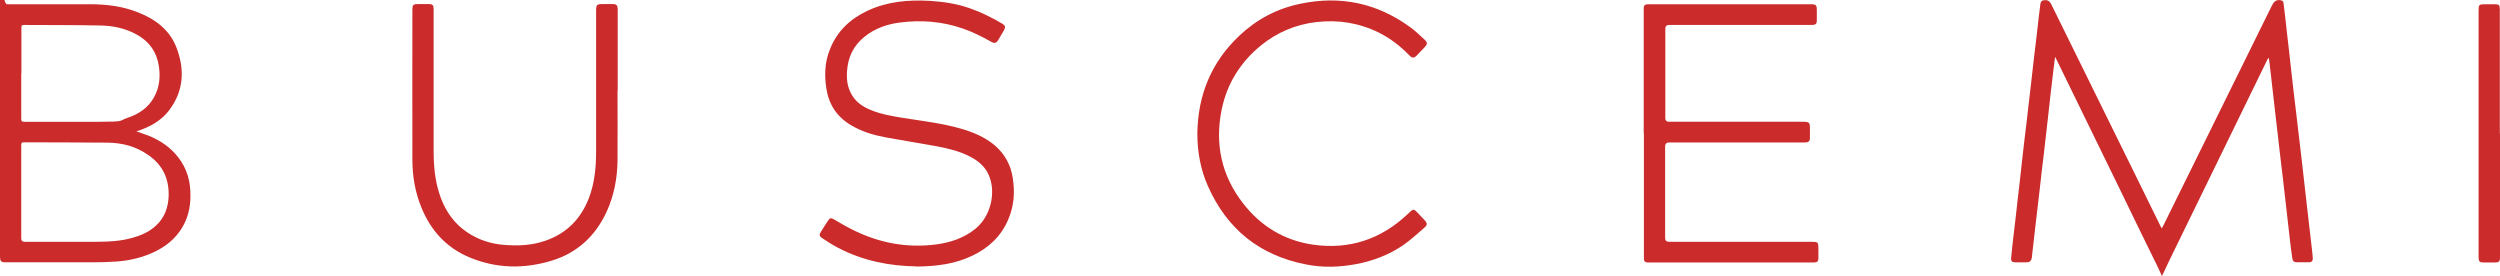
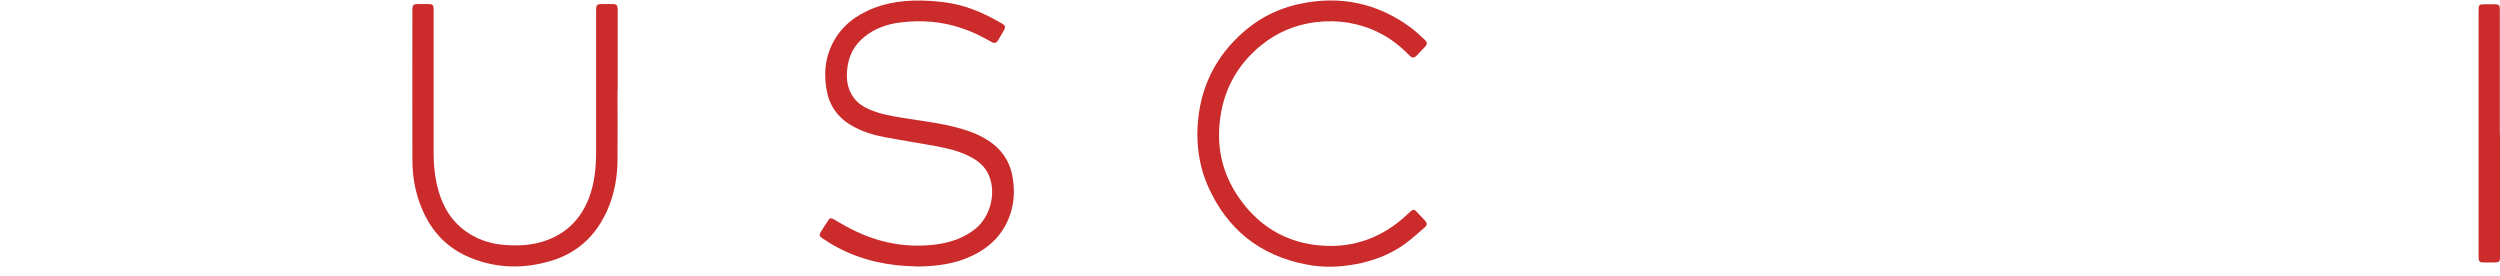
<svg xmlns="http://www.w3.org/2000/svg" viewBox="0 0 1412.5 156" version="1.1" id="Layer_2">
  <defs>
    <style>
      .st0 {
        fill: #cb2b2b;
      }
    </style>
  </defs>
  <g id="Layer_1-2">
    <g>
-       <path d="M1221.3,129.2c.4-.7.6-1.2.9-1.6,20.4-41.4,40.9-82.8,61.3-124.2,1.1-2.2,2.3-3.7,4.9-3.3,1.1.2,1.7.6,1.8,1.7.7,5.8,1.4,11.6,2,17.4.8,6.8,1.6,13.5,2.3,20.3.9,8,1.8,16,2.8,24,1.1,9.1,2.1,18.1,3.2,27.2.9,7.9,1.8,15.8,2.7,23.8.9,7.8,1.8,15.6,2.7,23.4.3,2.5.6,5,.8,7.5.2,2-.5,2.8-2.4,2.8-2.1,0-4.2,0-6.2,0-2,0-2.7-.5-3-2.6-.5-3.1-.8-6.1-1.2-9.2-.9-7.9-1.8-15.8-2.7-23.7-.9-8-1.8-15.9-2.8-23.9-1-9-2.1-17.9-3.1-26.9-.9-7.9-1.8-15.7-2.7-23.6-.2-1.8-.4-3.7-.7-5.5h-.3c-.2.4-.5.8-.7,1.2-18.4,37.7-36.8,75.4-55.2,113.1-.7,1.5-4.2,8.9-4.2,8.9,0,0-2.8-6.3-4.2-8.9-6.6-13.4-12.9-26.3-19.4-39.8-12-24.5-23.9-49-35.9-73.5-.2-.5-.5-.9-.9-1.7-.5,4.1-.9,7.8-1.4,11.5-.8,6.7-1.6,13.4-2.3,20.2-.9,7.9-1.8,15.8-2.7,23.7-.8,6.6-1.6,13.2-2.3,19.8-.8,6.5-1.5,13.1-2.3,19.6-.7,6.1-1.4,12.3-2.1,18.4-.3,2.2-1.1,2.9-3.2,2.9-2,0-4.1,0-6.1,0-1.9,0-2.6-.6-2.4-2.6.4-4.3.9-8.6,1.4-13,.8-6.7,1.6-13.3,2.3-20,.8-6.8,1.6-13.5,2.3-20.3.9-8,1.8-16,2.8-24,.9-7.8,1.8-15.5,2.7-23.3.9-8,1.8-16,2.8-24,.7-6.2,1.4-12.5,2.2-18.7,0-.7.7-1.9,1.2-2,1.3-.3,2.9-.5,4,.7.5.5.9,1.2,1.2,1.9,15.9,32.2,31.7,64.4,47.6,96.6,4.6,9.4,9.2,18.7,13.8,28.1.2.5.5.9,1,1.7h0Z" class="st0" />
-       <path d="M77,74.2c2.4.9,4.7,1.6,6.8,2.4,6.7,2.7,12.5,6.6,16.9,12.3,5,6.4,7,13.7,6.9,21.7,0,6.6-1.4,12.8-5,18.5-3.5,5.6-8.3,9.6-14.1,12.6-7.3,3.7-15.1,5.6-23.2,6.1-4.3.3-8.7.4-13,.4-16.1,0-32.2,0-48.3,0s-1.4,0-2,0c-1.1-.2-1.9-.8-1.9-2C0,145.6,0,145,0,144.3c0-46,0-92,0-138s.2-3.9,4-3.9h47c9.1,0,18,1.1,26.5,4.4,9.9,3.8,18.1,9.7,22.1,19.8,4.9,12.5,4.3,24.8-4.1,35.8-4.2,5.5-10.1,8.9-16.6,11.2-.5.2-1,.3-1.8.6ZM12,108.6v26.1q0,1.9,1.9,1.9c13.6,0,27.3,0,41,0,6.9,0,13.8-.4,20.5-2.4,4.9-1.4,9.4-3.5,13.1-7.1,4.7-4.5,6.6-10.2,6.8-16.6.2-9.7-3.5-17.4-11.5-22.9-6.8-4.8-14.6-6.9-22.8-7-15.8-.2-31.6-.1-47.5-.2-1.2,0-1.5.4-1.5,1.6,0,8.8,0,17.7,0,26.5h0ZM12,41.4c0,8.6,0,17.1,0,25.7,0,1.4.4,1.7,1.7,1.7,14.3,0,28.6,0,43,0s10.3-.6,15.3-2.2c6.3-2.1,11.7-5.6,15-11.6,3.2-5.7,3.7-11.8,2.7-18-1.2-7.5-5.1-13.1-11.6-17-6.7-3.9-14-5.5-21.5-5.6-14.4-.3-28.7-.2-43.1-.3-1.2,0-1.4.4-1.4,1.5,0,8.6,0,17.2,0,25.8Z" class="st0" />
-       <path d="M928.7,75.4V6.8c0-.7,0-1.4,0-2.2,0-1.5.7-2.1,2.2-2.2.5,0,1,0,1.5,0h90.5c3.2,0,3.6.4,3.6,3.6,0,1.9,0,3.8,0,5.7,0,1.7-.7,2.3-2.4,2.4-.7,0-1.3,0-2,0h-79c-1.5,0-2.2.7-2.2,2.2v50.5c0,1.3.7,2,2,2h76.1c3.2,0,3.6.5,3.6,3.6s0,3.7,0,5.5c0,1.9-.7,2.5-2.6,2.6-.6,0-1.3,0-1.9,0h-75.1c-1.4,0-2.1.7-2.2,2.1v51.9c0,1.4.7,2.1,2.2,2.1h80.4c3.8,0,4,.2,4,4s0,3.6,0,5.4c0,1.6-.7,2.2-2.3,2.3-.4,0-.8,0-1.2,0h-91.5c-.6,0-1.2,0-1.7,0-1.2-.1-1.9-.8-1.9-2,0-.7,0-1.4,0-2.2v-68.8h0Z" class="st0" />
      <path d="M517.5,150.5c-14.7-.2-29.9-3.1-44-10.5-3.1-1.6-6-3.5-8.9-5.4-1.7-1.1-1.9-1.9-.8-3.6,1.4-2.3,2.8-4.5,4.3-6.7.8-1.2,1.5-1.2,3-.4,3.3,1.9,6.6,3.9,10,5.6,15.1,7.7,31.1,10.8,47.9,8.6,8.1-1.1,15.7-3.6,22.2-8.9,8.4-6.9,11.8-20.2,7.5-30.2-2.2-5.1-6.3-8.4-11.2-10.8-6-3-12.5-4.5-19.1-5.7-9.4-1.7-18.8-3.2-28.1-4.9-6.9-1.3-13.6-3.3-19.7-7-7.8-4.7-12.3-11.6-13.7-20.5-1.2-7.6-.9-15,2-22.2,4-10.2,11.4-17.2,21.2-21.8,11.3-5.3,23.2-6.3,35.4-5.6,7.7.5,15.2,1.6,22.5,4.2,6.4,2.2,12.5,5.3,18.3,8.7,1.7,1,1.9,1.9,1,3.6-1.1,1.9-2.2,3.8-3.3,5.6-1.1,1.8-2.1,2.1-4,1-5.3-3-10.7-5.7-16.4-7.6-11.4-3.9-23.1-4.8-34.9-3.3-7.4.9-14.4,3.3-20.3,8.1-6.1,4.9-9.2,11.3-9.8,19-.4,4.7.1,9.3,2.5,13.5,2.5,4.5,6.5,7.1,11,8.9,5.8,2.4,11.9,3.4,18,4.4,11.1,1.8,22.3,3,33.2,6.2,6.8,2,13.2,4.7,18.7,9.3,5.7,4.9,9.1,11.1,10.2,18.5,1.3,8,.7,15.8-2.5,23.3-4,9.5-11,16.1-20.2,20.5-9.7,4.7-20.1,6.1-31.8,6.2h0Z" class="st0" />
      <path d="M348.9,51.1c0,13.2.1,26.3,0,39.4-.1,10-1.9,19.8-6.1,29-6.4,14-16.8,23.5-31.5,27.9-15.4,4.6-30.7,4.3-45.6-1.8-13.2-5.4-22.1-15-27.5-28.1-3.6-8.7-5.2-17.8-5.2-27.2-.1-28.4,0-56.8,0-85.1,0-2.3.6-2.9,2.9-2.9,2.2,0,4.4,0,6.5,0,1.9,0,2.5.6,2.6,2.5,0,.7,0,1.3,0,2v78.5c0,8.2.7,16.4,3.3,24.3,3.5,10.8,9.9,19.1,20.2,24.3,5.3,2.7,11,4.1,16.8,4.5,7.7.6,15.3.2,22.6-2.3,12.1-4.1,20.2-12.3,24.8-24.1,3.3-8.6,4.1-17.5,4.1-26.6,0-26.3,0-52.6,0-78.9,0-4,.2-4.2,4.3-4.2s3.5,0,5.2,0c1.9,0,2.6.7,2.7,2.6,0,.6,0,1.2,0,1.7v44.4h-.1Z" class="st0" />
      <path d="M676.5,75.3c.3-21.6,7.9-40.2,23.7-55.1,9.8-9.3,21.4-15.4,34.6-18.1,22.5-4.7,43.2-.4,61.9,13.2,3,2.2,5.6,4.7,8.3,7.2,1.6,1.5,1.5,2.5,0,4.1-1.4,1.5-2.9,3-4.3,4.5-1.8,1.9-2.8,1.9-4.6,0-5-5.1-10.5-9.4-16.9-12.6-11.3-5.6-23.2-7.5-35.7-6-11.6,1.4-22,5.8-31.1,13.2-11.6,9.5-19.2,21.6-22.2,36.4-3.9,19.5,0,37.3,12.3,53,10,12.8,23.1,20.7,39.1,23.1,20.6,3,38.6-2.9,53.8-17.3,3.3-3.2,3.3-3.2,6.4.2,1,1.1,2,2.1,3,3.2,1.7,1.8,1.8,2.8-.1,4.4-3.8,3.3-7.5,6.7-11.6,9.6-8.1,5.6-17.2,9.1-26.8,10.9-9.4,1.8-19,2.1-28.4.2-26.2-5.1-44.6-19.9-55.4-44.2-4.2-9.4-6-19.5-6-29.8h0Z" class="st0" />
      <path d="M1412.5,75.4v68.6c0,.6,0,1.2,0,1.7,0,2-.7,2.6-2.7,2.6-2.2,0-4.4,0-6.7,0-2.1,0-2.6-.6-2.7-2.7,0-.5,0-1.1,0-1.6V6.8c0-4.4,0-4.4,4.3-4.4s3.4,0,5.1,0c2,0,2.6.6,2.6,2.6,0,.7,0,1.3,0,2v68.3h0Z" class="st0" />
    </g>
  </g>
</svg>